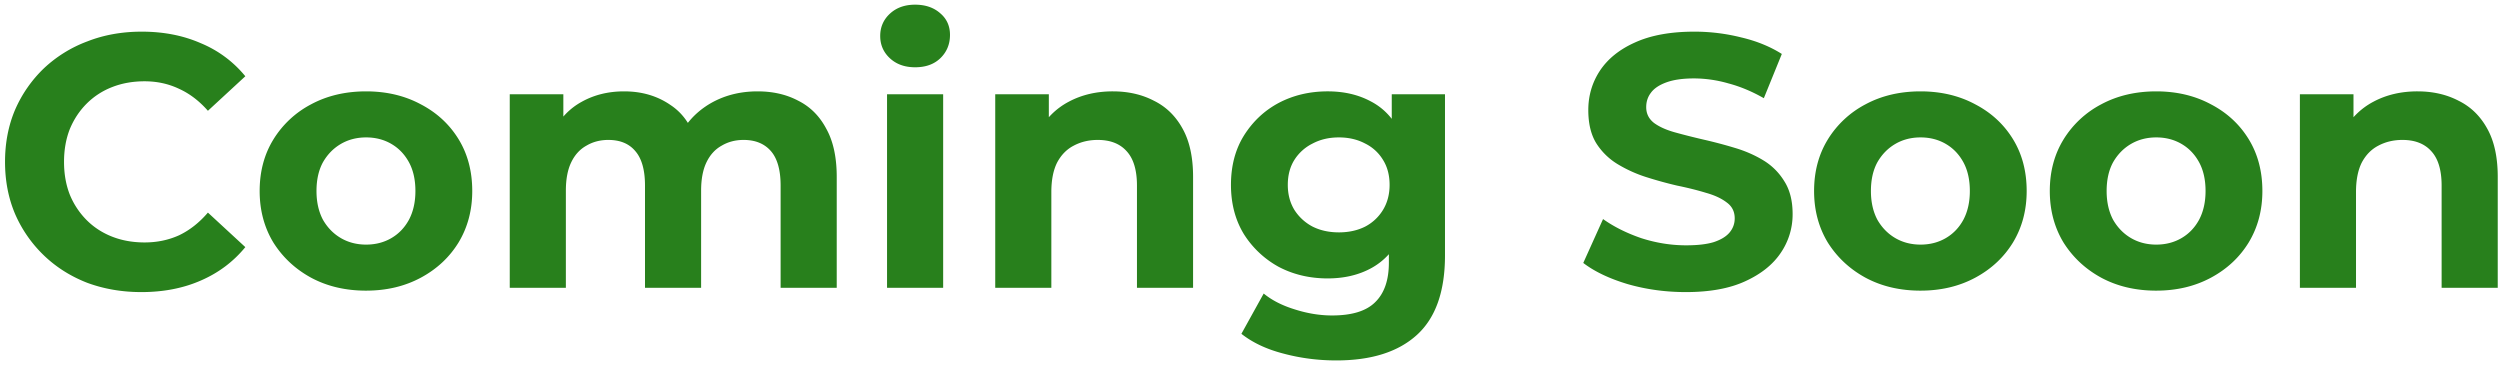
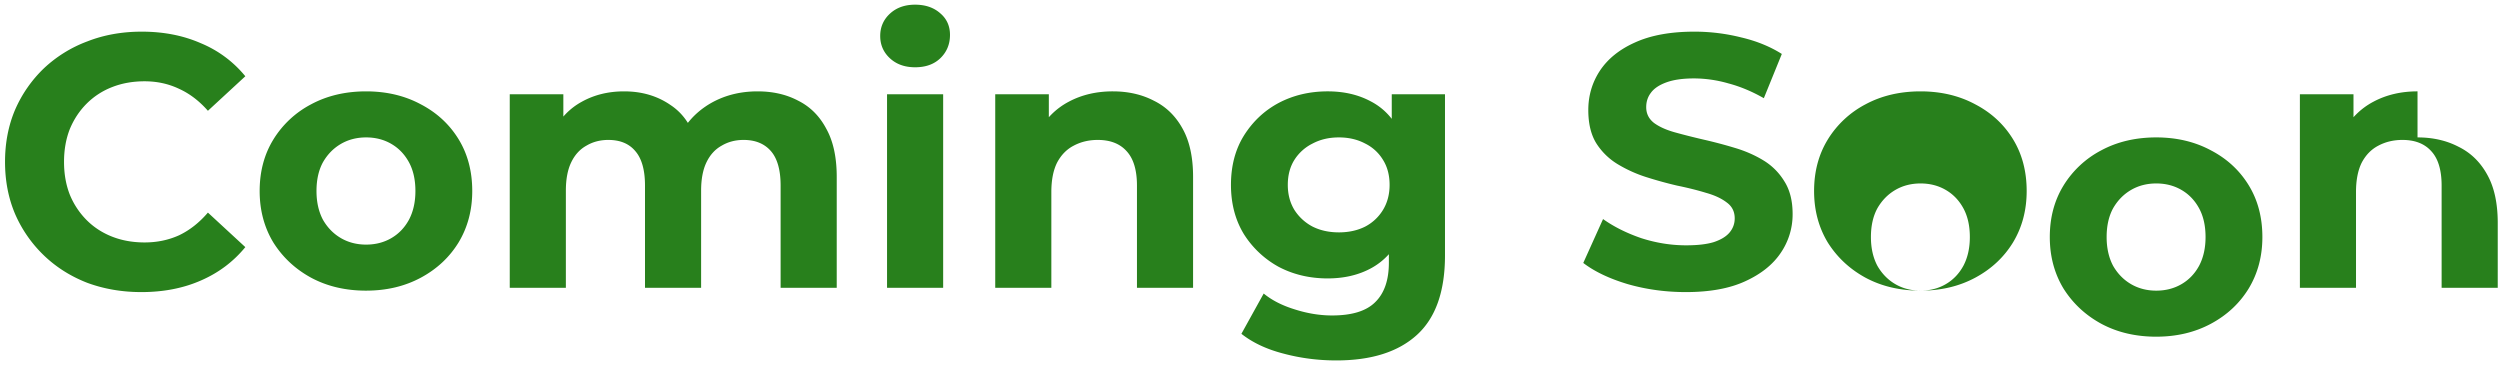
<svg xmlns="http://www.w3.org/2000/svg" fill="none" viewBox="0 0 278 41">
-   <path fill="#28801C" d="M15.72 32.48c-2.16 0-4.173-.347-6.04-1.04-1.84-.72-3.44-1.733-4.8-3.04a14.274 14.274 0 0 1-3.2-4.6C.933 22.04.56 20.107.56 18c0-2.107.373-4.04 1.12-5.8a14.273 14.273 0 0 1 3.2-4.6 14.36 14.36 0 0 1 4.84-3c1.84-.72 3.853-1.08 6.04-1.08 2.427 0 4.613.427 6.56 1.28a12.61 12.61 0 0 1 4.96 3.68l-4.16 3.84c-.96-1.093-2.027-1.907-3.2-2.44-1.173-.56-2.453-.84-3.84-.84-1.307 0-2.507.213-3.6.64a8.162 8.162 0 0 0-2.84 1.84c-.8.8-1.427 1.747-1.88 2.84-.427 1.093-.64 2.307-.64 3.64 0 1.333.213 2.547.64 3.64a8.658 8.658 0 0 0 1.88 2.84c.8.8 1.747 1.413 2.84 1.84 1.093.427 2.293.64 3.6.64 1.387 0 2.667-.267 3.84-.8 1.173-.56 2.24-1.4 3.2-2.52l4.16 3.84c-1.333 1.627-2.987 2.867-4.96 3.72-1.947.853-4.147 1.28-6.6 1.28Zm24.994-.16c-2.294 0-4.334-.48-6.12-1.44-1.76-.96-3.16-2.267-4.2-3.92-1.014-1.68-1.52-3.587-1.52-5.72 0-2.16.506-4.067 1.52-5.72a10.802 10.802 0 0 1 4.2-3.92c1.786-.96 3.826-1.44 6.12-1.44 2.266 0 4.293.48 6.08 1.44 1.786.933 3.186 2.227 4.2 3.88 1.013 1.653 1.52 3.573 1.52 5.76 0 2.133-.507 4.04-1.52 5.72-1.014 1.653-2.414 2.96-4.2 3.92-1.787.96-3.814 1.44-6.08 1.44Zm0-5.12c1.04 0 1.973-.24 2.8-.72.826-.48 1.48-1.16 1.96-2.04.48-.907.72-1.973.72-3.2 0-1.253-.24-2.32-.72-3.2-.48-.88-1.134-1.56-1.96-2.04-.827-.48-1.76-.72-2.8-.72-1.04 0-1.974.24-2.8.72-.827.48-1.494 1.16-2 2.04-.48.88-.72 1.947-.72 3.2 0 1.227.24 2.293.72 3.2.506.88 1.173 1.56 2 2.04.826.48 1.76.72 2.8.72Zm43.53-17.04c1.707 0 3.214.347 4.52 1.04 1.334.667 2.374 1.707 3.12 3.12.774 1.387 1.16 3.173 1.16 5.36V32h-6.24V20.64c0-1.733-.36-3.013-1.08-3.84-.72-.827-1.733-1.24-3.04-1.24-.906 0-1.72.213-2.44.64-.72.4-1.28 1.013-1.68 1.84-.4.827-.6 1.88-.6 3.16V32h-6.24V20.64c0-1.733-.36-3.013-1.08-3.84-.693-.827-1.693-1.24-3-1.24-.906 0-1.72.213-2.44.64-.72.4-1.28 1.013-1.68 1.84-.4.827-.6 1.88-.6 3.16V32h-6.24V10.48h5.96v5.88l-1.12-1.72c.747-1.467 1.8-2.573 3.16-3.32 1.387-.773 2.96-1.16 4.72-1.16 1.974 0 3.694.507 5.16 1.52 1.494.987 2.48 2.507 2.96 4.56l-2.2-.6c.72-1.68 1.867-3.013 3.44-4 1.6-.987 3.427-1.48 5.48-1.48ZM98.639 32V10.48h6.24V32h-6.24Zm3.12-24.52c-1.147 0-2.08-.333-2.8-1-.72-.667-1.08-1.493-1.08-2.48 0-.987.36-1.813 1.08-2.48.72-.667 1.653-1 2.8-1 1.146 0 2.08.32 2.8.96.72.613 1.08 1.413 1.08 2.4 0 1.04-.36 1.907-1.08 2.6-.694.667-1.627 1-2.8 1Zm21.991 2.68c1.707 0 3.227.347 4.56 1.04 1.36.667 2.427 1.707 3.2 3.12.773 1.387 1.16 3.173 1.16 5.36V32h-6.24V20.64c0-1.733-.387-3.013-1.16-3.84-.747-.827-1.813-1.24-3.2-1.24-.987 0-1.88.213-2.68.64-.773.4-1.387 1.027-1.84 1.88-.427.853-.64 1.947-.64 3.28V32h-6.24V10.48h5.96v5.96l-1.12-1.8a7.969 7.969 0 0 1 3.32-3.32c1.44-.773 3.08-1.16 4.92-1.16Zm24.853 29.92c-2.027 0-3.987-.253-5.88-.76-1.867-.48-3.427-1.213-4.68-2.2l2.48-4.48c.906.747 2.053 1.333 3.44 1.76 1.413.453 2.8.68 4.16.68 2.213 0 3.813-.493 4.8-1.48 1.013-.987 1.52-2.453 1.52-4.4v-3.24l.4-5.4-.08-5.44v-4.64h5.92V28.4c0 4-1.04 6.947-3.12 8.84-2.08 1.893-5.067 2.84-8.96 2.84Zm-.96-9.12c-2 0-3.814-.427-5.44-1.28a10.58 10.58 0 0 1-3.88-3.64c-.96-1.573-1.44-3.4-1.44-5.48 0-2.107.48-3.933 1.44-5.48.986-1.573 2.28-2.787 3.88-3.64 1.626-.853 3.44-1.28 5.44-1.28 1.813 0 3.413.373 4.8 1.12 1.386.72 2.466 1.853 3.24 3.4.773 1.52 1.16 3.48 1.16 5.88 0 2.373-.387 4.333-1.16 5.88-.774 1.52-1.854 2.653-3.24 3.4-1.387.747-2.987 1.12-4.8 1.12Zm1.24-5.12c1.093 0 2.066-.213 2.92-.64a5.038 5.038 0 0 0 2-1.88c.48-.8.72-1.72.72-2.76 0-1.067-.24-1.987-.72-2.76a4.768 4.768 0 0 0-2-1.84c-.854-.453-1.827-.68-2.92-.68-1.094 0-2.067.227-2.92.68a5.026 5.026 0 0 0-2.04 1.84c-.48.773-.72 1.693-.72 2.76 0 1.04.24 1.96.72 2.76a5.319 5.319 0 0 0 2.04 1.88c.853.427 1.826.64 2.92.64Zm38.576 6.64c-2.24 0-4.387-.293-6.44-.88-2.054-.613-3.707-1.4-4.96-2.36l2.2-4.88c1.2.853 2.613 1.56 4.24 2.12 1.653.533 3.32.8 5 .8 1.28 0 2.306-.12 3.08-.36.8-.267 1.386-.627 1.76-1.08.373-.453.56-.973.56-1.56 0-.747-.294-1.333-.88-1.76-.587-.453-1.36-.813-2.32-1.08-.96-.293-2.027-.56-3.2-.8a45.334 45.334 0 0 1-3.48-.96 14.84 14.84 0 0 1-3.16-1.44 7.261 7.261 0 0 1-2.36-2.32c-.587-.96-.88-2.187-.88-3.68 0-1.6.426-3.053 1.28-4.36.88-1.333 2.186-2.387 3.92-3.16 1.76-.8 3.96-1.2 6.6-1.2 1.76 0 3.493.213 5.2.64 1.706.4 3.213 1.013 4.52 1.84l-2 4.92c-1.307-.747-2.614-1.293-3.92-1.64a13.943 13.943 0 0 0-3.84-.56c-1.254 0-2.28.147-3.08.44-.8.293-1.374.68-1.72 1.16-.347.453-.52.987-.52 1.6 0 .72.293 1.307.88 1.76.586.427 1.36.773 2.32 1.04.96.267 2.013.533 3.16.8 1.173.267 2.333.573 3.48.92 1.173.347 2.24.813 3.2 1.4a6.899 6.899 0 0 1 2.32 2.32c.613.96.92 2.173.92 3.64a7.57 7.57 0 0 1-1.32 4.32c-.88 1.307-2.2 2.36-3.96 3.16-1.734.8-3.934 1.2-6.6 1.2Zm26.107-.16c-2.293 0-4.333-.48-6.12-1.44-1.76-.96-3.16-2.267-4.2-3.92-1.013-1.68-1.52-3.587-1.52-5.72 0-2.16.507-4.067 1.52-5.72a10.802 10.802 0 0 1 4.2-3.92c1.787-.96 3.827-1.44 6.12-1.44 2.267 0 4.294.48 6.08 1.44 1.787.933 3.187 2.227 4.2 3.88 1.014 1.653 1.52 3.573 1.52 5.76 0 2.133-.506 4.04-1.52 5.72-1.013 1.653-2.413 2.96-4.2 3.92-1.786.96-3.813 1.44-6.08 1.44Zm0-5.12c1.04 0 1.974-.24 2.8-.72.827-.48 1.48-1.16 1.96-2.04.48-.907.72-1.973.72-3.2 0-1.253-.24-2.32-.72-3.2-.48-.88-1.133-1.56-1.96-2.04-.826-.48-1.76-.72-2.8-.72-1.04 0-1.973.24-2.8.72-.826.48-1.493 1.16-2 2.04-.48.88-.72 1.947-.72 3.2 0 1.227.24 2.293.72 3.2.507.88 1.174 1.56 2 2.04.827.48 1.76.72 2.8.72Zm26.211 5.12c-2.293 0-4.333-.48-6.12-1.44-1.76-.96-3.16-2.267-4.2-3.92-1.013-1.68-1.52-3.587-1.52-5.72 0-2.16.507-4.067 1.52-5.72a10.802 10.802 0 0 1 4.2-3.92c1.787-.96 3.827-1.44 6.12-1.44 2.267 0 4.294.48 6.08 1.44 1.787.933 3.187 2.227 4.2 3.88 1.014 1.653 1.52 3.573 1.52 5.76 0 2.133-.506 4.04-1.52 5.72-1.013 1.653-2.413 2.96-4.2 3.92-1.786.96-3.813 1.44-6.08 1.44Zm0-5.12c1.04 0 1.974-.24 2.8-.72.827-.48 1.48-1.16 1.96-2.04.48-.907.72-1.973.72-3.2 0-1.253-.24-2.32-.72-3.2-.48-.88-1.133-1.56-1.96-2.04-.826-.48-1.76-.72-2.8-.72-1.04 0-1.973.24-2.8.72-.826.48-1.493 1.16-2 2.04-.48.88-.72 1.947-.72 3.2 0 1.227.24 2.293.72 3.2.507.88 1.174 1.56 2 2.04.827.48 1.76.72 2.8.72Zm29.051-17.04c1.707 0 3.227.347 4.56 1.04 1.36.667 2.427 1.707 3.2 3.12.774 1.387 1.16 3.173 1.16 5.36V32h-6.24V20.64c0-1.733-.386-3.013-1.16-3.84-.746-.827-1.813-1.24-3.2-1.24-.986 0-1.88.213-2.68.64-.773.4-1.386 1.027-1.84 1.88-.426.853-.64 1.947-.64 3.28V32h-6.24V10.48h5.96v5.96l-1.12-1.8a7.974 7.974 0 0 1 3.32-3.32c1.44-.773 3.08-1.16 4.92-1.16Z" />
+   <path fill="#28801C" d="M15.72 32.48c-2.16 0-4.173-.347-6.04-1.04-1.84-.72-3.44-1.733-4.8-3.04a14.274 14.274 0 0 1-3.2-4.6C.933 22.04.56 20.107.56 18c0-2.107.373-4.04 1.12-5.8a14.273 14.273 0 0 1 3.2-4.6 14.36 14.36 0 0 1 4.84-3c1.84-.72 3.853-1.08 6.04-1.08 2.427 0 4.613.427 6.56 1.28a12.61 12.61 0 0 1 4.96 3.68l-4.16 3.84c-.96-1.093-2.027-1.907-3.2-2.44-1.173-.56-2.453-.84-3.84-.84-1.307 0-2.507.213-3.6.64a8.162 8.162 0 0 0-2.84 1.84c-.8.8-1.427 1.747-1.88 2.84-.427 1.093-.64 2.307-.64 3.64 0 1.333.213 2.547.64 3.64a8.658 8.658 0 0 0 1.88 2.84c.8.8 1.747 1.413 2.84 1.84 1.093.427 2.293.64 3.6.64 1.387 0 2.667-.267 3.84-.8 1.173-.56 2.24-1.4 3.2-2.52l4.16 3.84c-1.333 1.627-2.987 2.867-4.96 3.72-1.947.853-4.147 1.28-6.6 1.28Zm24.994-.16c-2.294 0-4.334-.48-6.12-1.44-1.76-.96-3.16-2.267-4.2-3.92-1.014-1.68-1.52-3.587-1.52-5.72 0-2.16.506-4.067 1.52-5.72a10.802 10.802 0 0 1 4.2-3.92c1.786-.96 3.826-1.44 6.12-1.44 2.266 0 4.293.48 6.08 1.44 1.786.933 3.186 2.227 4.2 3.88 1.013 1.653 1.52 3.573 1.52 5.76 0 2.133-.507 4.04-1.52 5.72-1.014 1.653-2.414 2.96-4.2 3.92-1.787.96-3.814 1.44-6.08 1.44Zm0-5.12c1.04 0 1.973-.24 2.8-.72.826-.48 1.48-1.16 1.96-2.04.48-.907.72-1.973.72-3.2 0-1.253-.24-2.32-.72-3.2-.48-.88-1.134-1.56-1.96-2.04-.827-.48-1.76-.72-2.8-.72-1.04 0-1.974.24-2.8.72-.827.48-1.494 1.16-2 2.04-.48.88-.72 1.947-.72 3.2 0 1.227.24 2.293.72 3.2.506.88 1.173 1.56 2 2.04.826.48 1.76.72 2.8.72Zm43.53-17.04c1.707 0 3.214.347 4.52 1.04 1.334.667 2.374 1.707 3.12 3.12.774 1.387 1.16 3.173 1.16 5.36V32h-6.24V20.64c0-1.733-.36-3.013-1.08-3.84-.72-.827-1.733-1.24-3.04-1.24-.906 0-1.72.213-2.44.64-.72.4-1.28 1.013-1.68 1.84-.4.827-.6 1.88-.6 3.16V32h-6.24V20.64c0-1.733-.36-3.013-1.08-3.84-.693-.827-1.693-1.24-3-1.24-.906 0-1.72.213-2.44.64-.72.4-1.28 1.013-1.68 1.84-.4.827-.6 1.88-.6 3.16V32h-6.24V10.48h5.96v5.88l-1.12-1.72c.747-1.467 1.8-2.573 3.16-3.32 1.387-.773 2.96-1.16 4.72-1.16 1.974 0 3.694.507 5.16 1.52 1.494.987 2.48 2.507 2.96 4.56l-2.2-.6c.72-1.68 1.867-3.013 3.44-4 1.6-.987 3.427-1.48 5.48-1.48ZM98.639 32V10.48h6.24V32h-6.24Zm3.12-24.52c-1.147 0-2.08-.333-2.8-1-.72-.667-1.08-1.493-1.08-2.48 0-.987.36-1.813 1.08-2.48.72-.667 1.653-1 2.8-1 1.146 0 2.08.32 2.8.96.72.613 1.08 1.413 1.08 2.4 0 1.04-.36 1.907-1.08 2.6-.694.667-1.627 1-2.8 1Zm21.991 2.68c1.707 0 3.227.347 4.56 1.04 1.36.667 2.427 1.707 3.2 3.12.773 1.387 1.16 3.173 1.16 5.36V32h-6.24V20.64c0-1.733-.387-3.013-1.16-3.84-.747-.827-1.813-1.24-3.2-1.24-.987 0-1.88.213-2.68.64-.773.4-1.387 1.027-1.84 1.88-.427.853-.64 1.947-.64 3.28V32h-6.24V10.48h5.96v5.96l-1.12-1.8a7.969 7.969 0 0 1 3.32-3.32c1.44-.773 3.08-1.16 4.92-1.16Zm24.853 29.92c-2.027 0-3.987-.253-5.88-.76-1.867-.48-3.427-1.213-4.68-2.2l2.48-4.48c.906.747 2.053 1.333 3.44 1.76 1.413.453 2.8.68 4.16.68 2.213 0 3.813-.493 4.8-1.48 1.013-.987 1.52-2.453 1.52-4.4v-3.24l.4-5.4-.08-5.44v-4.64h5.92V28.4c0 4-1.04 6.947-3.12 8.84-2.08 1.893-5.067 2.84-8.96 2.84Zm-.96-9.12c-2 0-3.814-.427-5.44-1.28a10.58 10.58 0 0 1-3.88-3.64c-.96-1.573-1.44-3.4-1.44-5.48 0-2.107.48-3.933 1.44-5.48.986-1.573 2.28-2.787 3.88-3.64 1.626-.853 3.44-1.28 5.44-1.28 1.813 0 3.413.373 4.8 1.12 1.386.72 2.466 1.853 3.24 3.4.773 1.52 1.16 3.48 1.16 5.88 0 2.373-.387 4.333-1.16 5.88-.774 1.52-1.854 2.653-3.24 3.4-1.387.747-2.987 1.12-4.8 1.12Zm1.24-5.12c1.093 0 2.066-.213 2.92-.64a5.038 5.038 0 0 0 2-1.88c.48-.8.72-1.72.72-2.76 0-1.067-.24-1.987-.72-2.76a4.768 4.768 0 0 0-2-1.84c-.854-.453-1.827-.68-2.92-.68-1.094 0-2.067.227-2.92.68a5.026 5.026 0 0 0-2.04 1.84c-.48.773-.72 1.693-.72 2.76 0 1.04.24 1.96.72 2.76a5.319 5.319 0 0 0 2.04 1.88c.853.427 1.826.64 2.92.64Zm38.576 6.64c-2.24 0-4.387-.293-6.44-.88-2.054-.613-3.707-1.4-4.96-2.36l2.2-4.88c1.2.853 2.613 1.56 4.24 2.12 1.653.533 3.32.8 5 .8 1.28 0 2.306-.12 3.08-.36.8-.267 1.386-.627 1.76-1.08.373-.453.56-.973.56-1.56 0-.747-.294-1.333-.88-1.76-.587-.453-1.36-.813-2.32-1.08-.96-.293-2.027-.56-3.2-.8a45.334 45.334 0 0 1-3.48-.96 14.84 14.84 0 0 1-3.16-1.44 7.261 7.261 0 0 1-2.36-2.32c-.587-.96-.88-2.187-.88-3.68 0-1.6.426-3.053 1.28-4.36.88-1.333 2.186-2.387 3.92-3.16 1.76-.8 3.96-1.2 6.6-1.2 1.76 0 3.493.213 5.2.64 1.706.4 3.213 1.013 4.52 1.84l-2 4.92c-1.307-.747-2.614-1.293-3.92-1.64a13.943 13.943 0 0 0-3.84-.56c-1.254 0-2.28.147-3.08.44-.8.293-1.374.68-1.72 1.16-.347.453-.52.987-.52 1.6 0 .72.293 1.307.88 1.76.586.427 1.36.773 2.32 1.04.96.267 2.013.533 3.16.8 1.173.267 2.333.573 3.48.92 1.173.347 2.24.813 3.2 1.4a6.899 6.899 0 0 1 2.32 2.32c.613.96.92 2.173.92 3.64a7.57 7.57 0 0 1-1.32 4.32c-.88 1.307-2.2 2.36-3.96 3.16-1.734.8-3.934 1.2-6.6 1.2Zm26.107-.16c-2.293 0-4.333-.48-6.12-1.44-1.76-.96-3.16-2.267-4.2-3.92-1.013-1.68-1.52-3.587-1.52-5.72 0-2.16.507-4.067 1.52-5.72a10.802 10.802 0 0 1 4.2-3.92c1.787-.96 3.827-1.44 6.12-1.44 2.267 0 4.294.48 6.08 1.44 1.787.933 3.187 2.227 4.2 3.88 1.014 1.653 1.52 3.573 1.52 5.76 0 2.133-.506 4.04-1.52 5.72-1.013 1.653-2.413 2.96-4.2 3.92-1.786.96-3.813 1.44-6.08 1.44Zc1.04 0 1.974-.24 2.8-.72.827-.48 1.48-1.16 1.96-2.04.48-.907.72-1.973.72-3.2 0-1.253-.24-2.32-.72-3.2-.48-.88-1.133-1.56-1.96-2.04-.826-.48-1.76-.72-2.8-.72-1.04 0-1.973.24-2.8.72-.826.48-1.493 1.16-2 2.04-.48.88-.72 1.947-.72 3.2 0 1.227.24 2.293.72 3.2.507.88 1.174 1.56 2 2.04.827.48 1.76.72 2.8.72Zm26.211 5.12c-2.293 0-4.333-.48-6.12-1.44-1.76-.96-3.16-2.267-4.2-3.92-1.013-1.68-1.52-3.587-1.52-5.72 0-2.16.507-4.067 1.52-5.72a10.802 10.802 0 0 1 4.2-3.92c1.787-.96 3.827-1.44 6.12-1.44 2.267 0 4.294.48 6.08 1.44 1.787.933 3.187 2.227 4.2 3.88 1.014 1.653 1.52 3.573 1.52 5.76 0 2.133-.506 4.04-1.52 5.72-1.013 1.653-2.413 2.96-4.2 3.92-1.786.96-3.813 1.44-6.08 1.44Zm0-5.12c1.04 0 1.974-.24 2.8-.72.827-.48 1.48-1.16 1.96-2.04.48-.907.72-1.973.72-3.2 0-1.253-.24-2.32-.72-3.2-.48-.88-1.133-1.56-1.96-2.04-.826-.48-1.76-.72-2.8-.72-1.04 0-1.973.24-2.8.72-.826.48-1.493 1.16-2 2.04-.48.88-.72 1.947-.72 3.2 0 1.227.24 2.293.72 3.2.507.88 1.174 1.56 2 2.04.827.48 1.76.72 2.8.72Zm29.051-17.04c1.707 0 3.227.347 4.56 1.04 1.36.667 2.427 1.707 3.2 3.12.774 1.387 1.16 3.173 1.16 5.36V32h-6.24V20.64c0-1.733-.386-3.013-1.16-3.84-.746-.827-1.813-1.24-3.2-1.24-.986 0-1.88.213-2.68.64-.773.4-1.386 1.027-1.84 1.88-.426.853-.64 1.947-.64 3.28V32h-6.24V10.48h5.96v5.96l-1.12-1.8a7.974 7.974 0 0 1 3.32-3.32c1.44-.773 3.08-1.16 4.92-1.16Z" />
</svg>